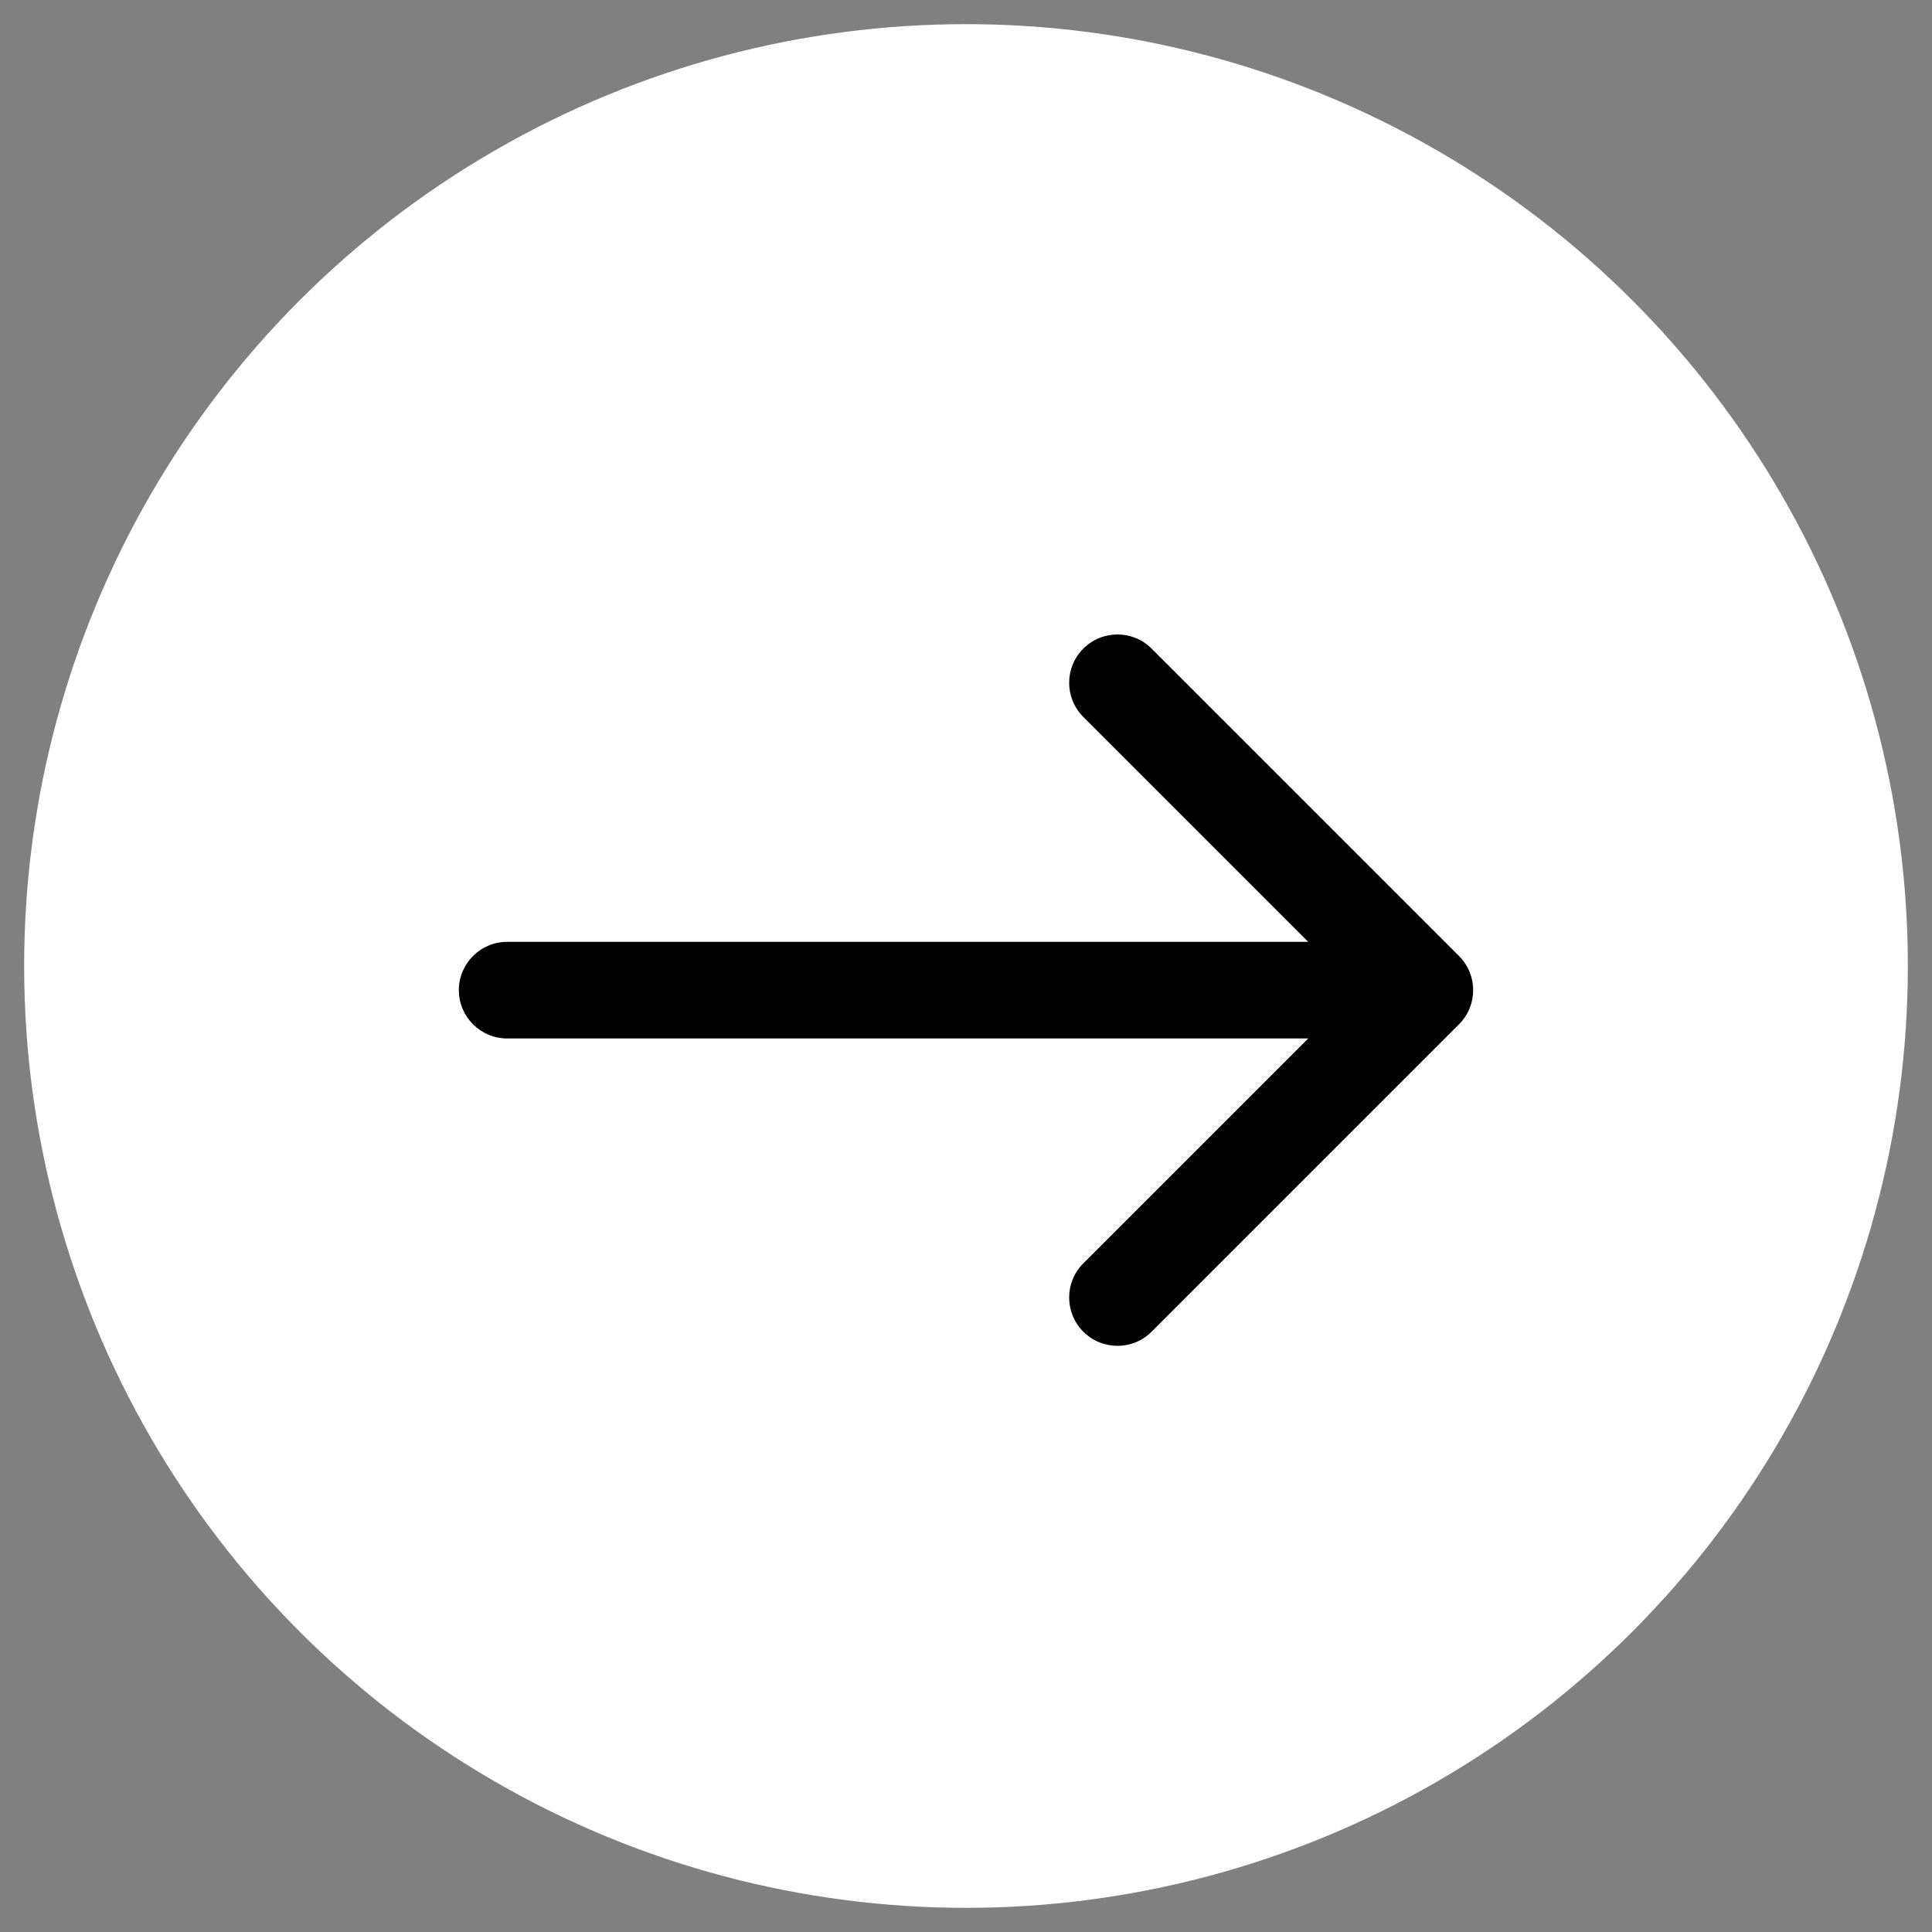
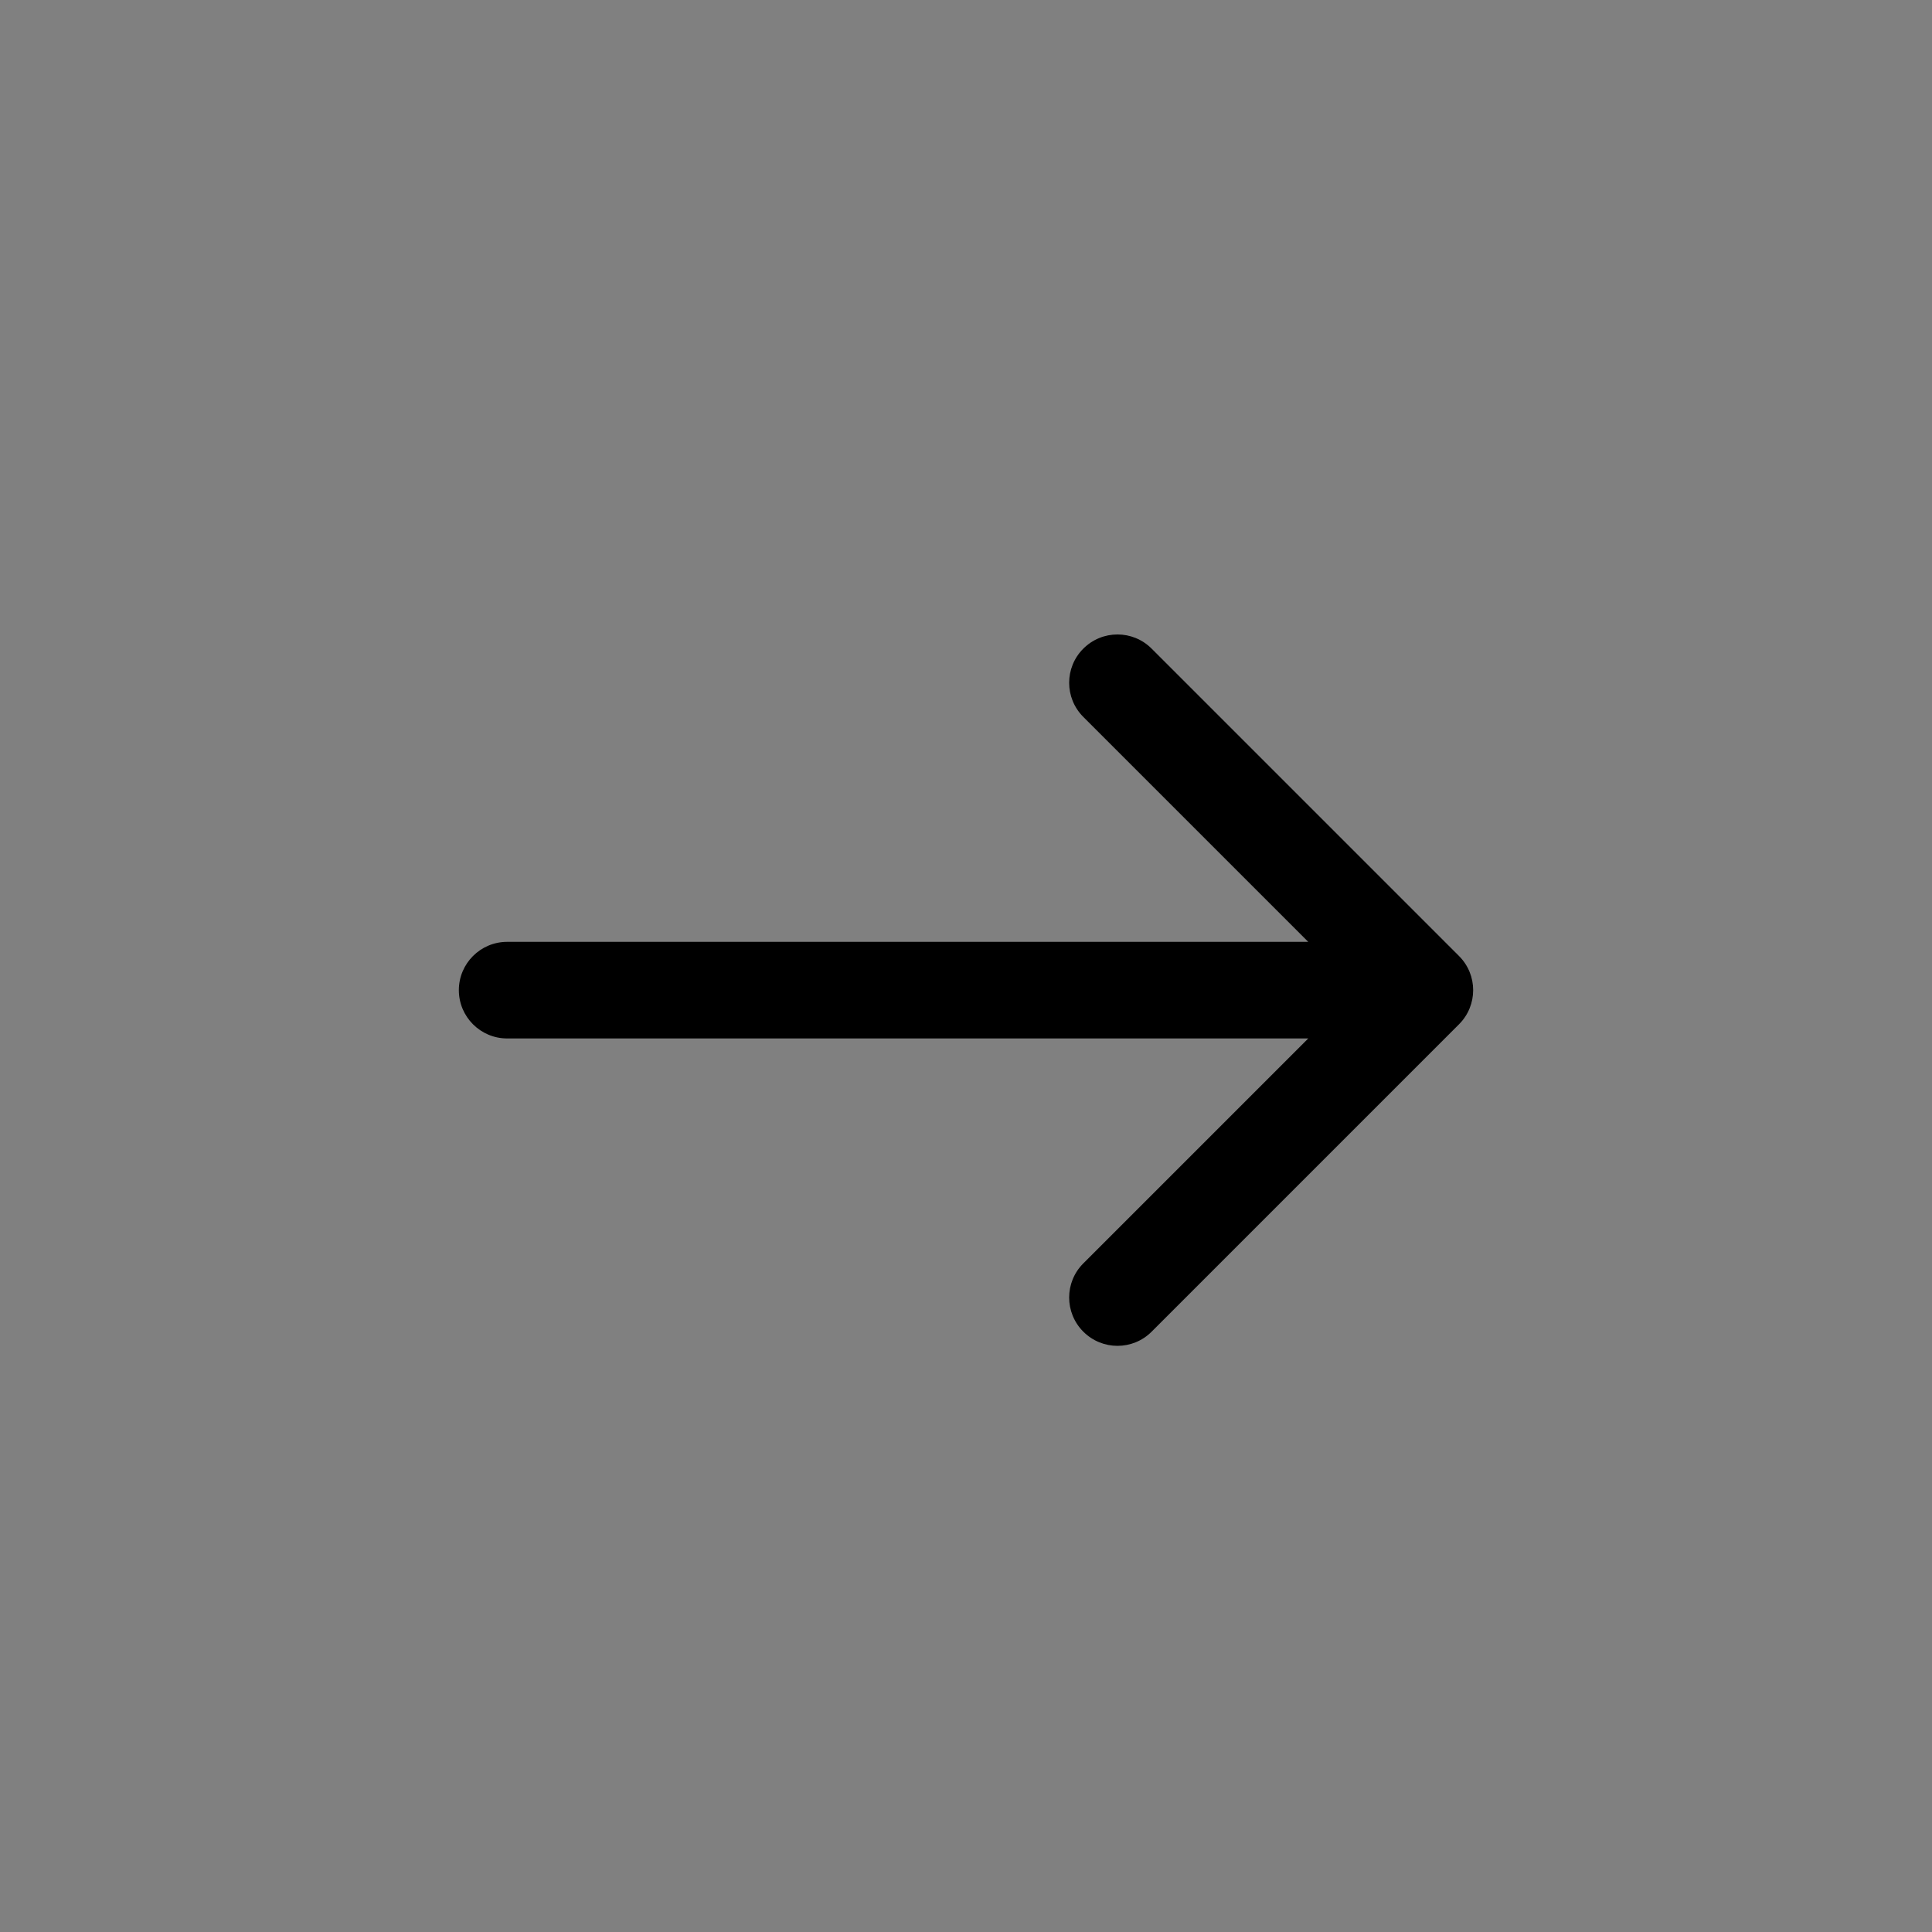
<svg xmlns="http://www.w3.org/2000/svg" width="40" height="40" viewBox="0 0 40 40" fill="none">
  <rect x="0" y="0" width="40" height="40" fill="#808080" stroke="none" />
-   <circle cx="20" cy="20" r="19.5" fill="white" />
  <path d="M30.207 21.207C30.598 20.817 30.598 20.183 30.207 19.793L23.843 13.429C23.453 13.038 22.82 13.038 22.429 13.429C22.038 13.819 22.038 14.453 22.429 14.843L28.086 20.5L22.429 26.157C22.038 26.547 22.038 27.18 22.429 27.571C22.82 27.962 23.453 27.962 23.843 27.571L30.207 21.207ZM10.5 19.5C9.948 19.5 9.5 19.948 9.5 20.5C9.5 21.052 9.948 21.5 10.5 21.5V19.5ZM29.5 20.5V19.5L10.5 19.5V20.5V21.5L29.5 21.5V20.5Z" fill="black" />
</svg>